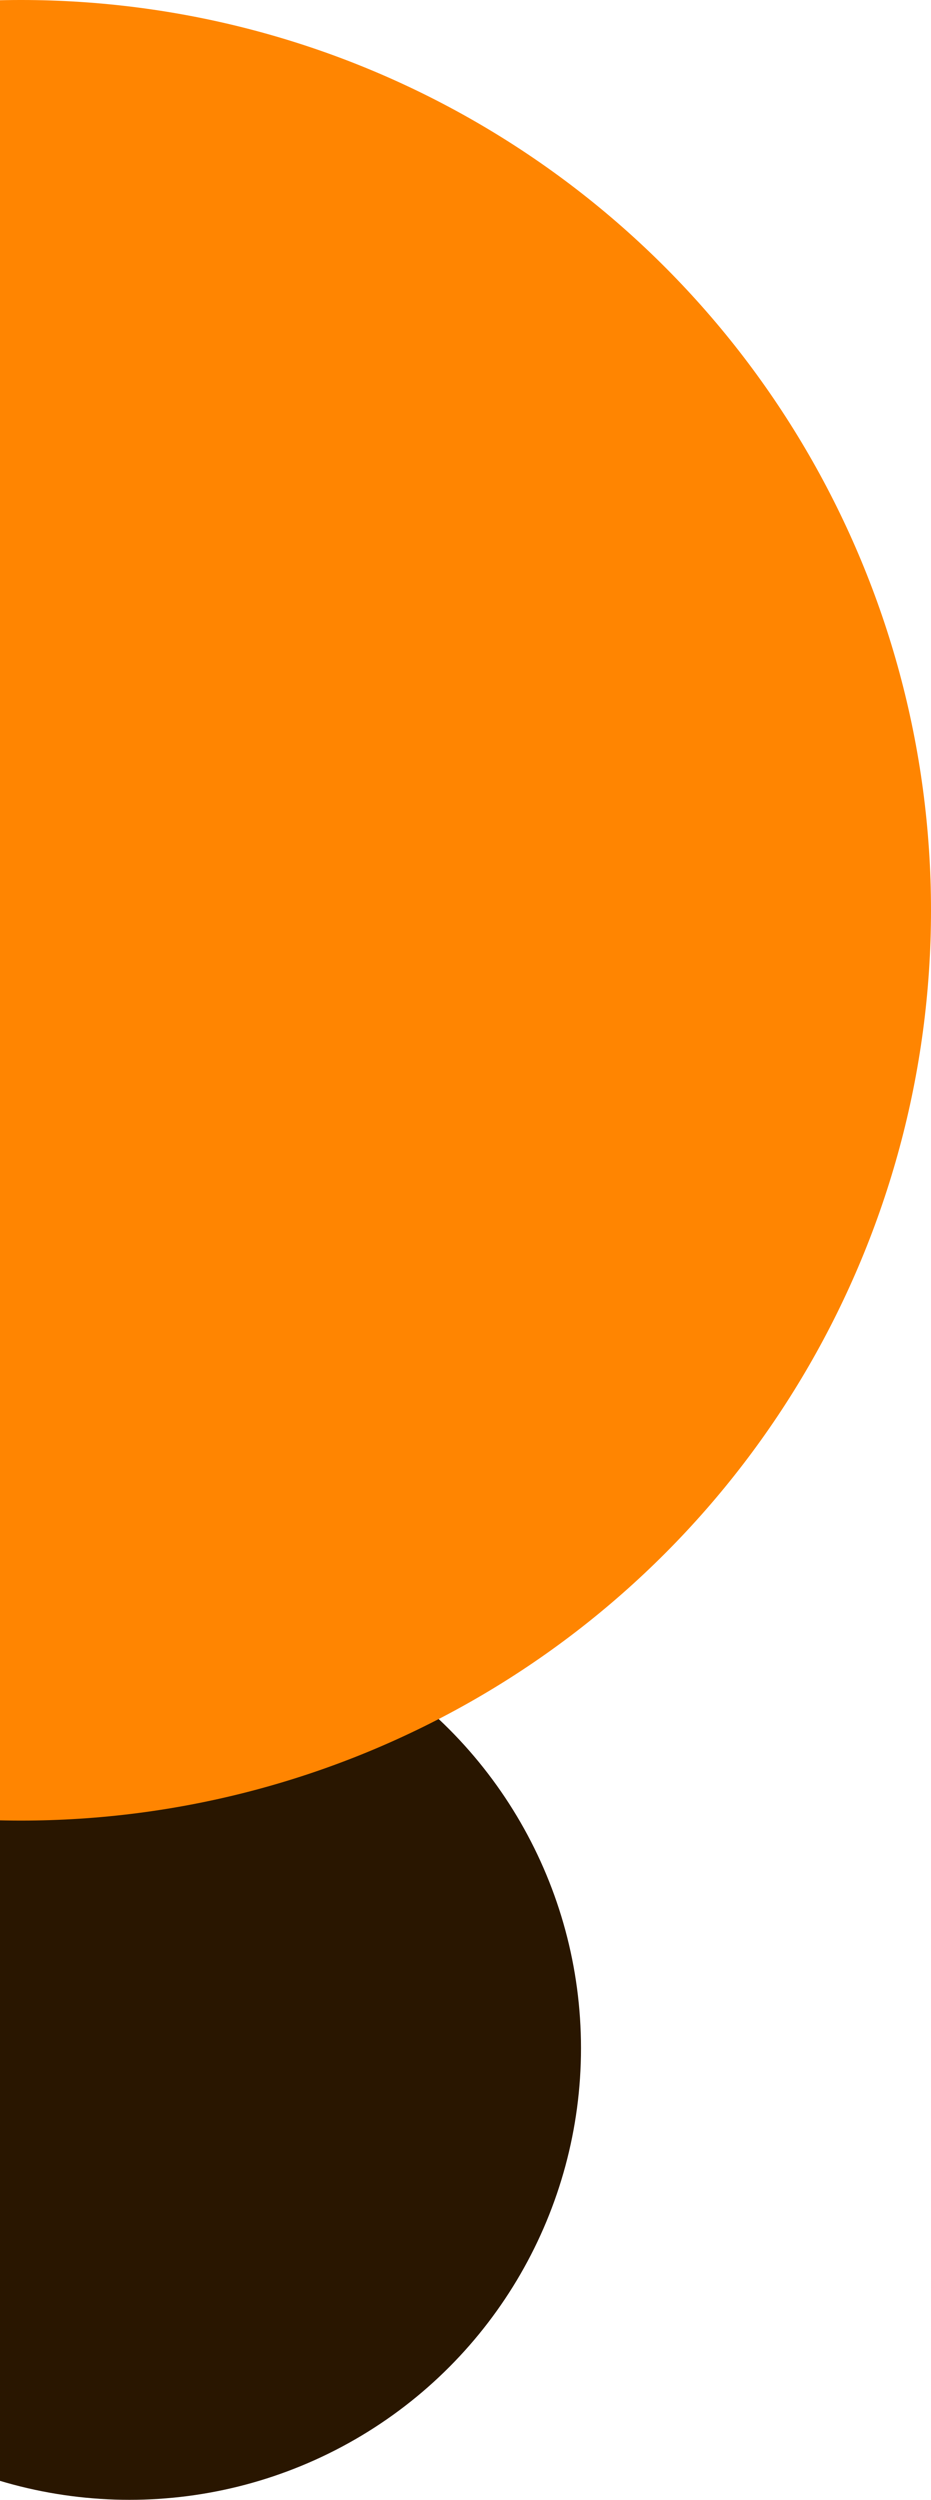
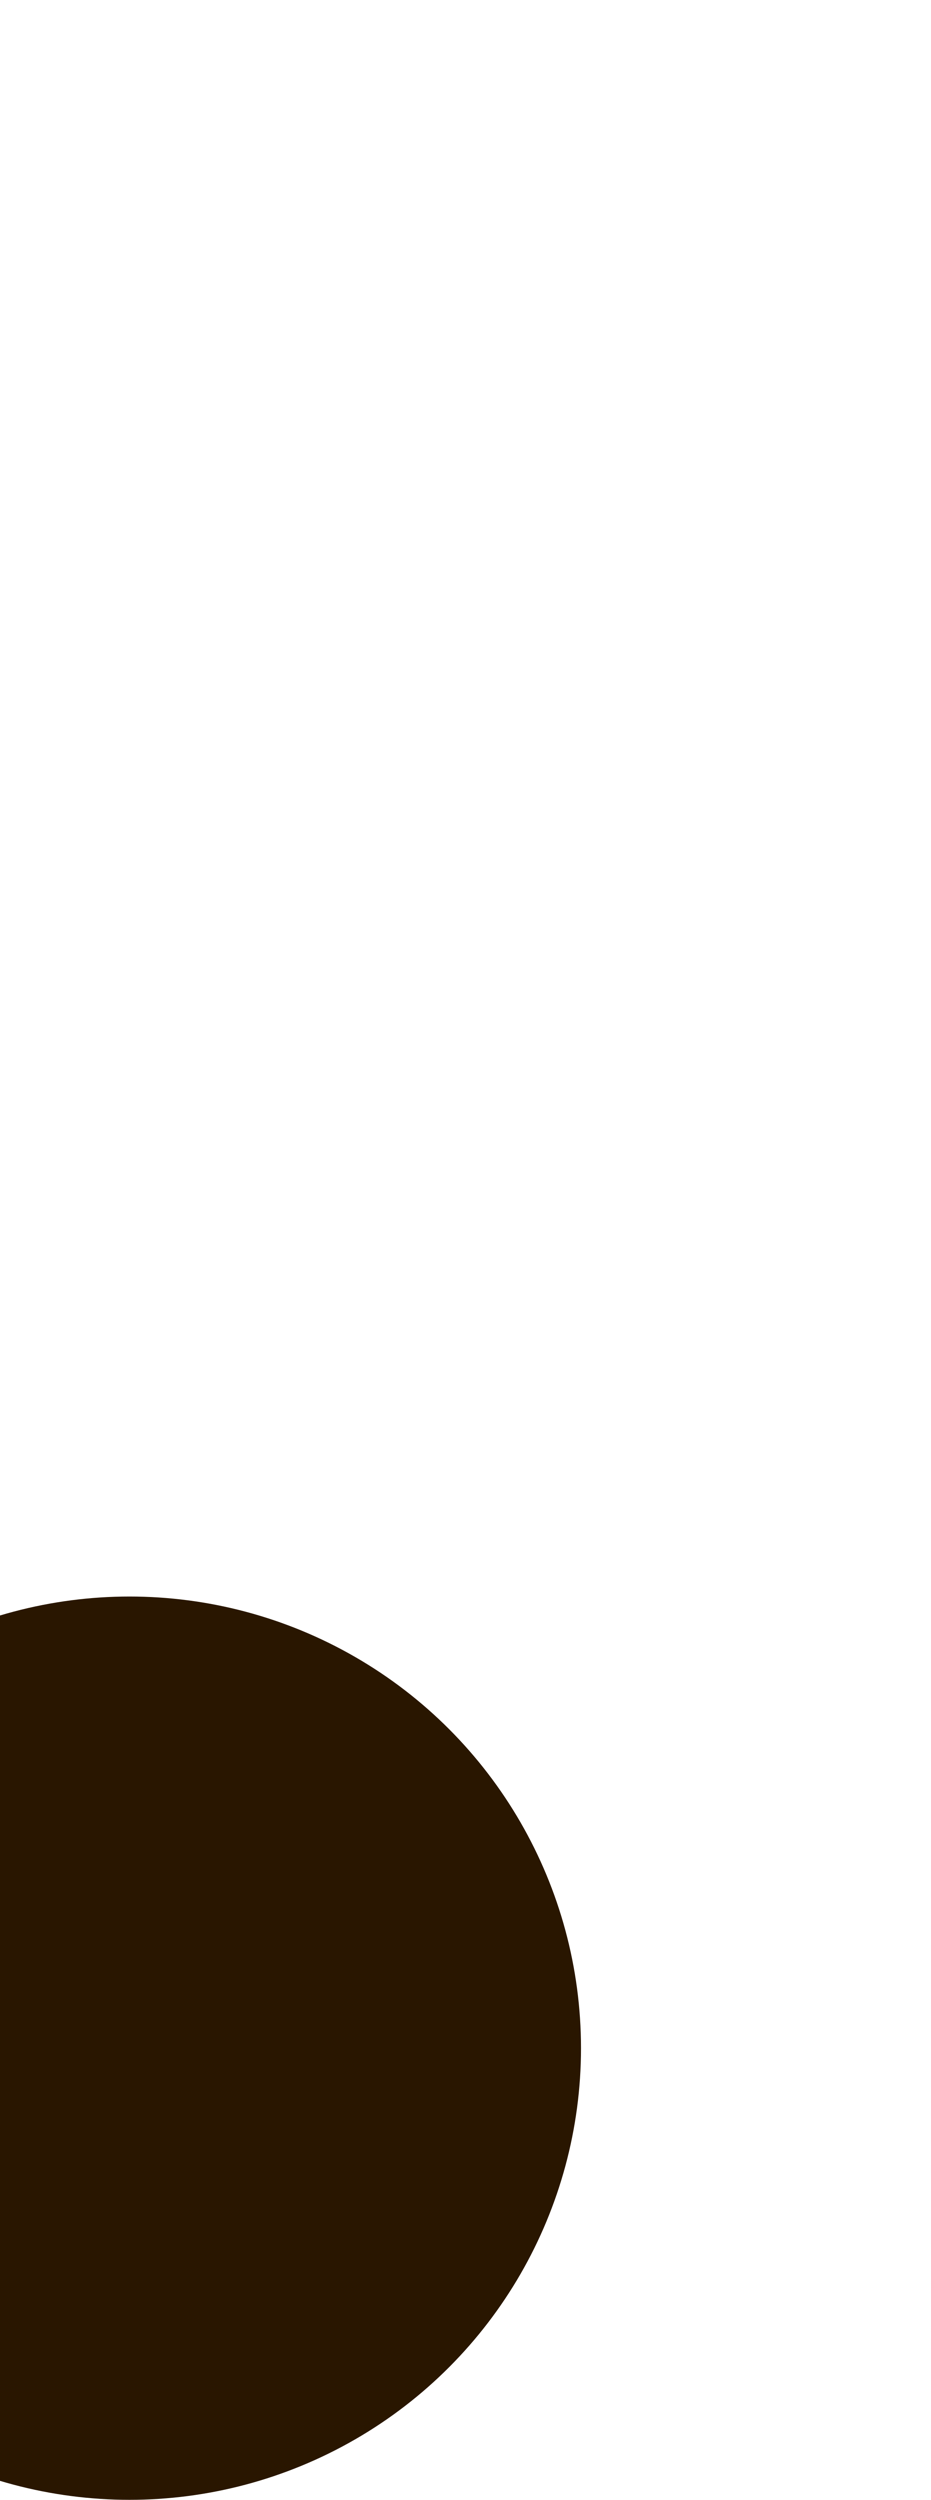
<svg xmlns="http://www.w3.org/2000/svg" width="133" height="357" viewBox="0 0 133 357" fill="none">
  <circle cx="18.5" cy="292.5" r="64.5" fill="#291600" />
-   <circle cx="3" cy="130" r="130" fill="#FF8501" />
</svg>